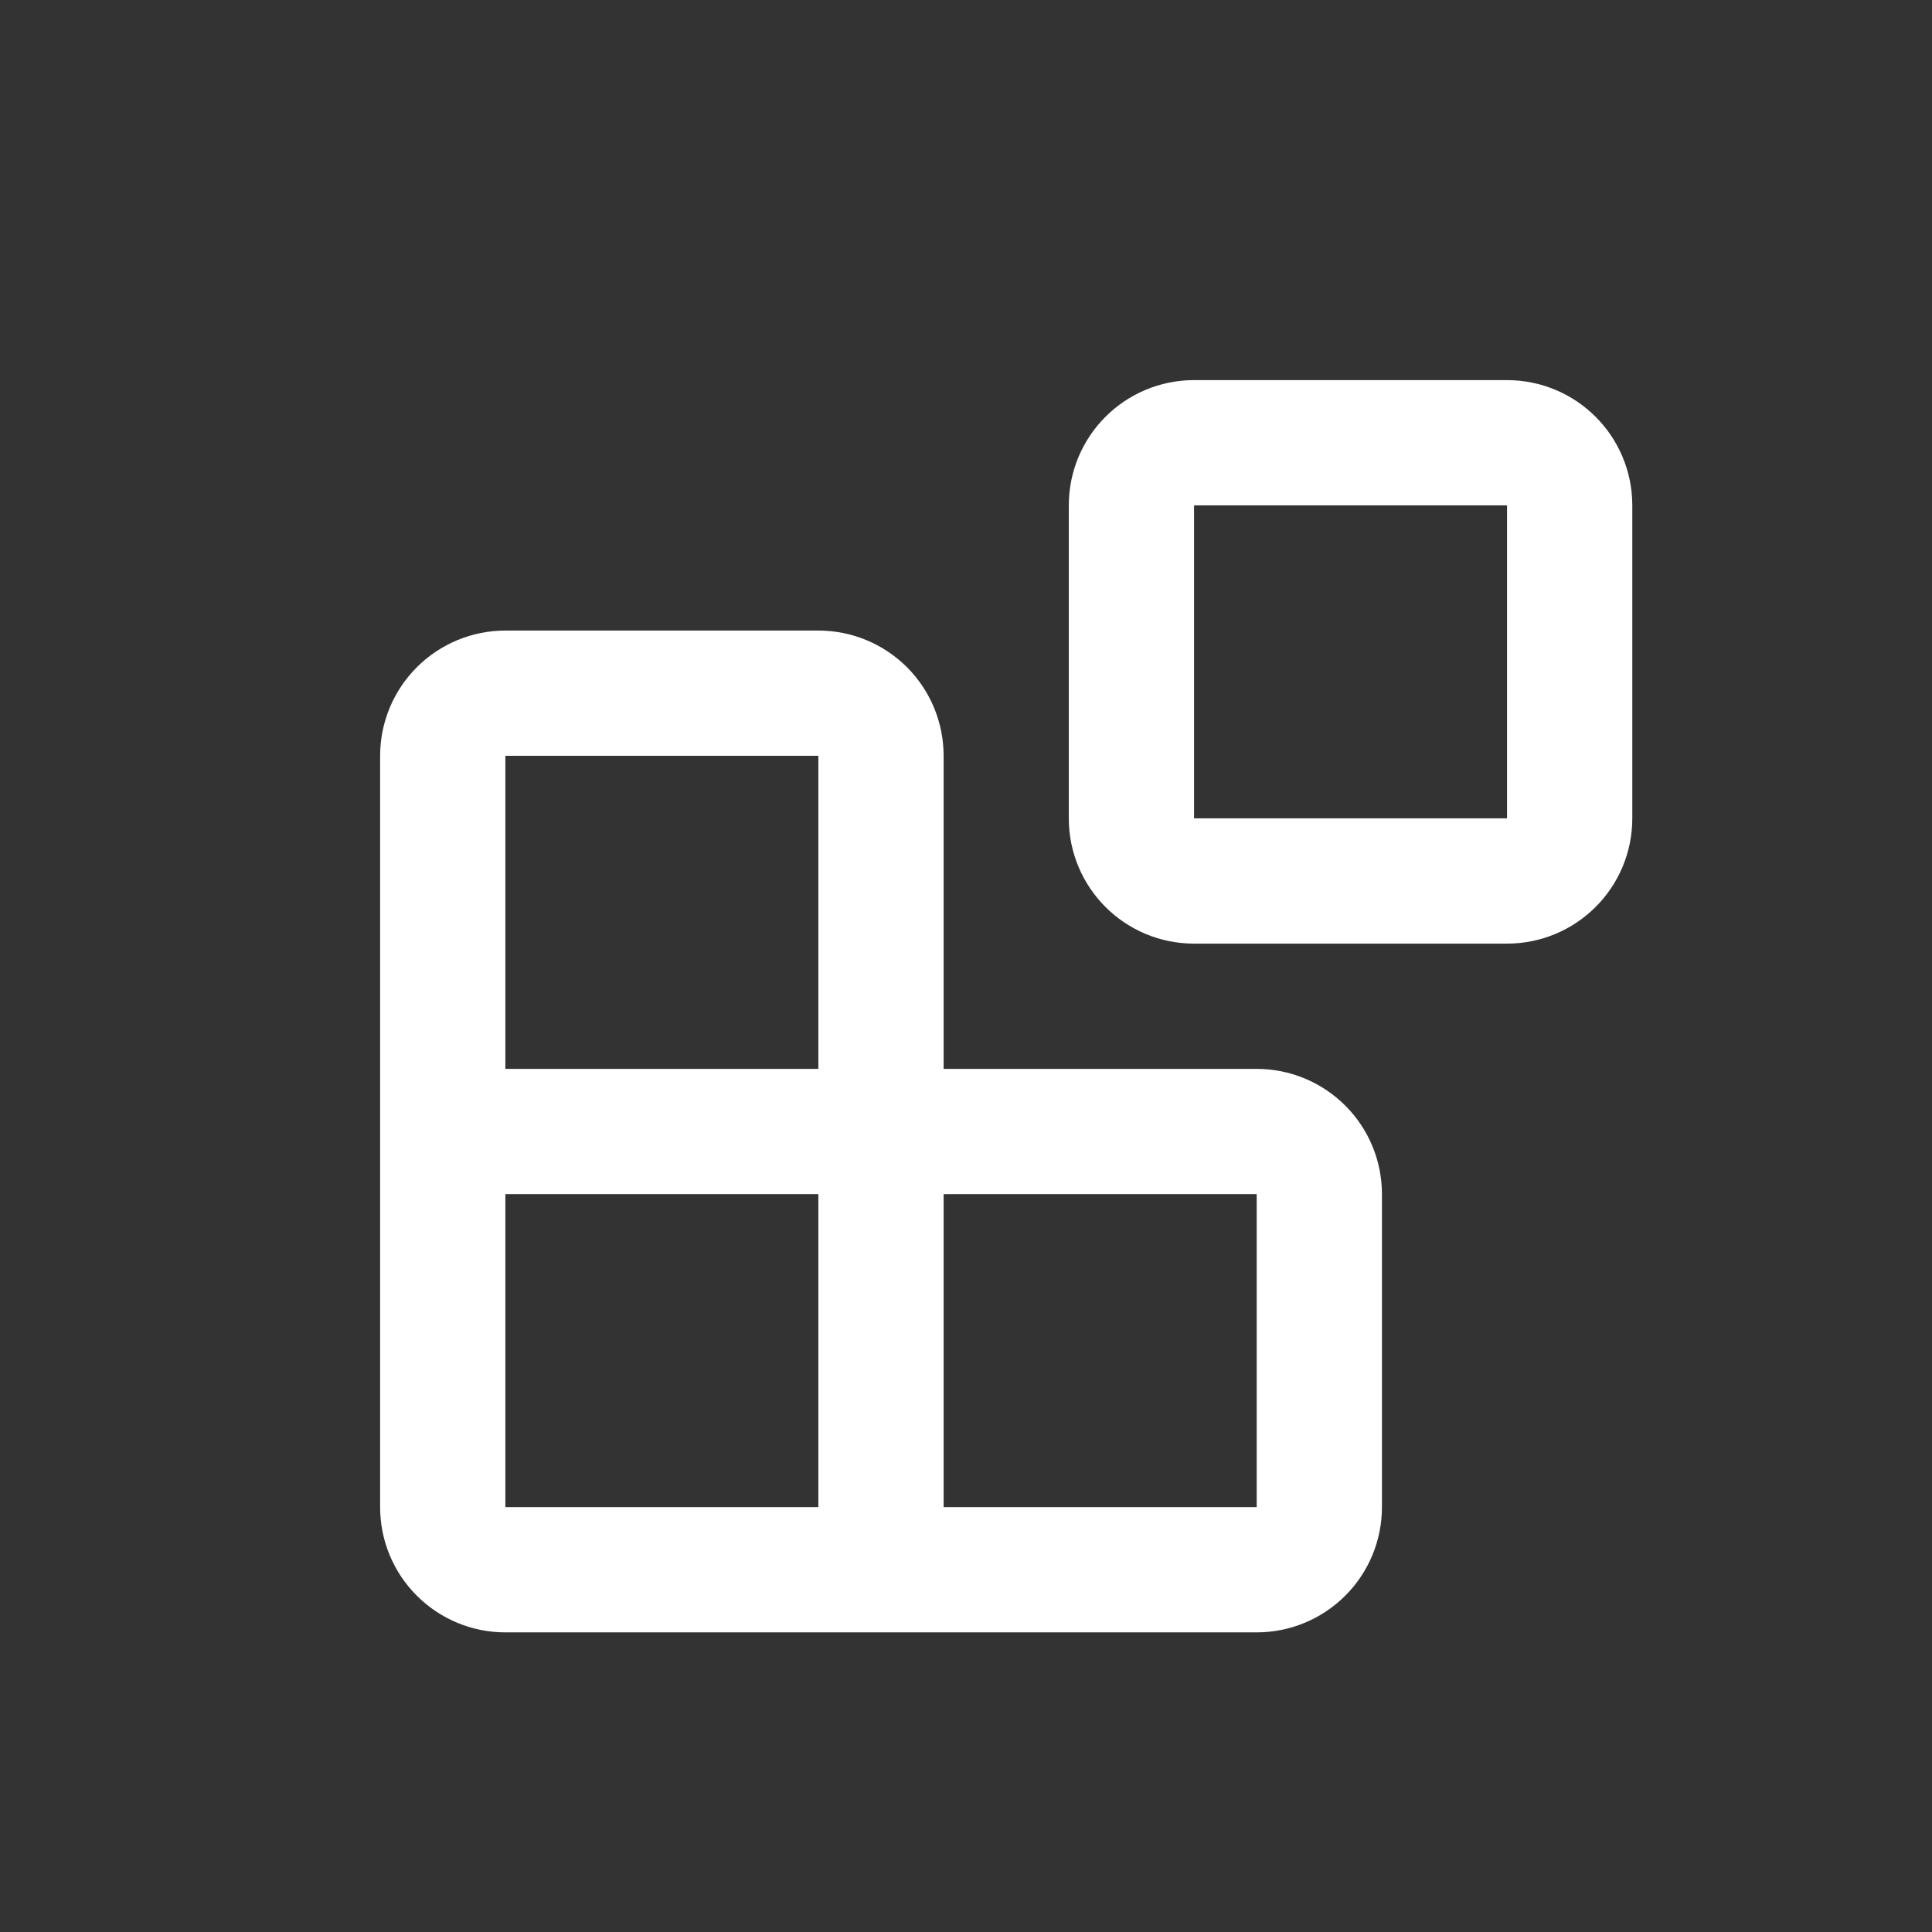
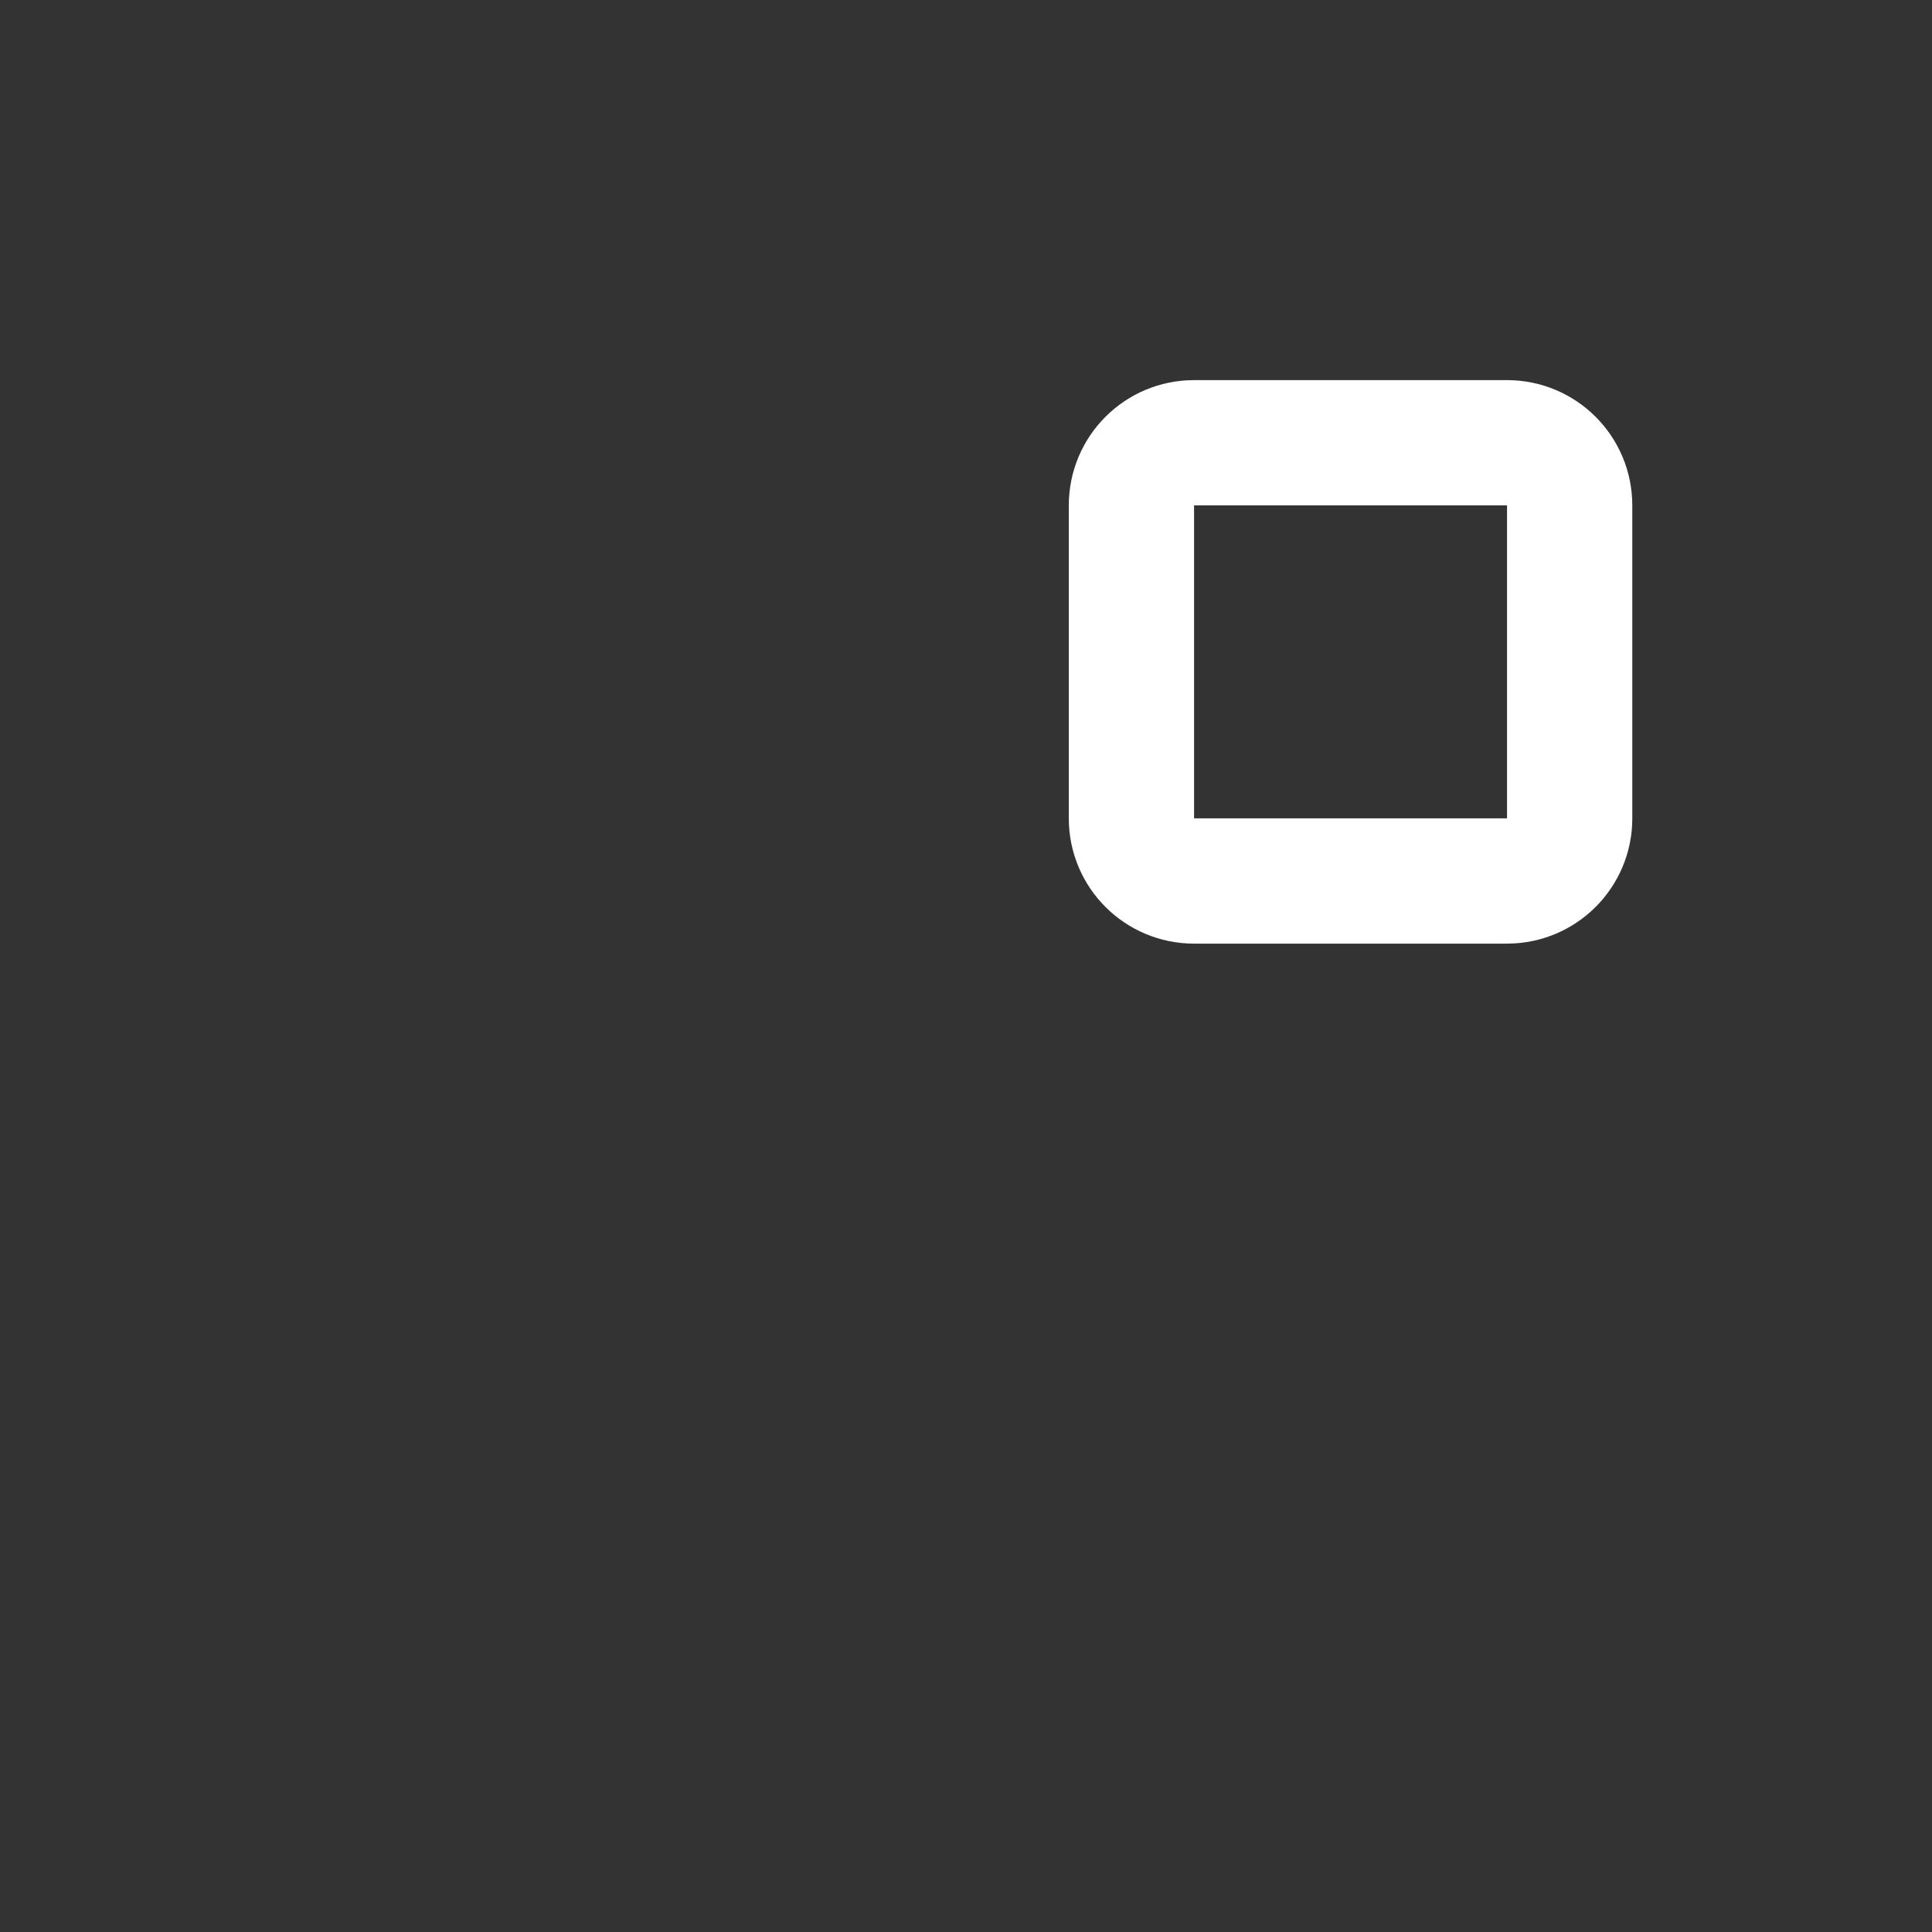
<svg xmlns="http://www.w3.org/2000/svg" width="24" height="24" viewBox="0 0 24 24" fill="none">
  <rect x="0" y="0" width="24" height="24" fill="#333333" stroke="none" />
  <path d="M18.721 5.5H14.832C14.403 5.5 14.055 5.848 14.055 6.278V10.167C14.055 10.596 14.403 10.944 14.832 10.944H18.721C19.151 10.944 19.499 10.596 19.499 10.167V6.278C19.499 5.848 19.151 5.5 18.721 5.5Z" stroke="white" stroke-width="1.556" stroke-linecap="round" stroke-linejoin="round" />
-   <path d="M10.944 19.5V9.389C10.944 9.183 10.863 8.985 10.717 8.839C10.571 8.693 10.373 8.611 10.167 8.611H6.278C6.072 8.611 5.874 8.693 5.728 8.839C5.582 8.985 5.5 9.183 5.5 9.389V18.722C5.5 18.929 5.582 19.127 5.728 19.272C5.874 19.418 6.072 19.5 6.278 19.5H15.611C15.817 19.5 16.015 19.418 16.161 19.272C16.307 19.127 16.389 18.929 16.389 18.722V14.834C16.389 14.627 16.307 14.429 16.161 14.284C16.015 14.138 15.817 14.056 15.611 14.056H5.5" stroke="white" stroke-width="1.556" stroke-linecap="round" stroke-linejoin="round" />
</svg>